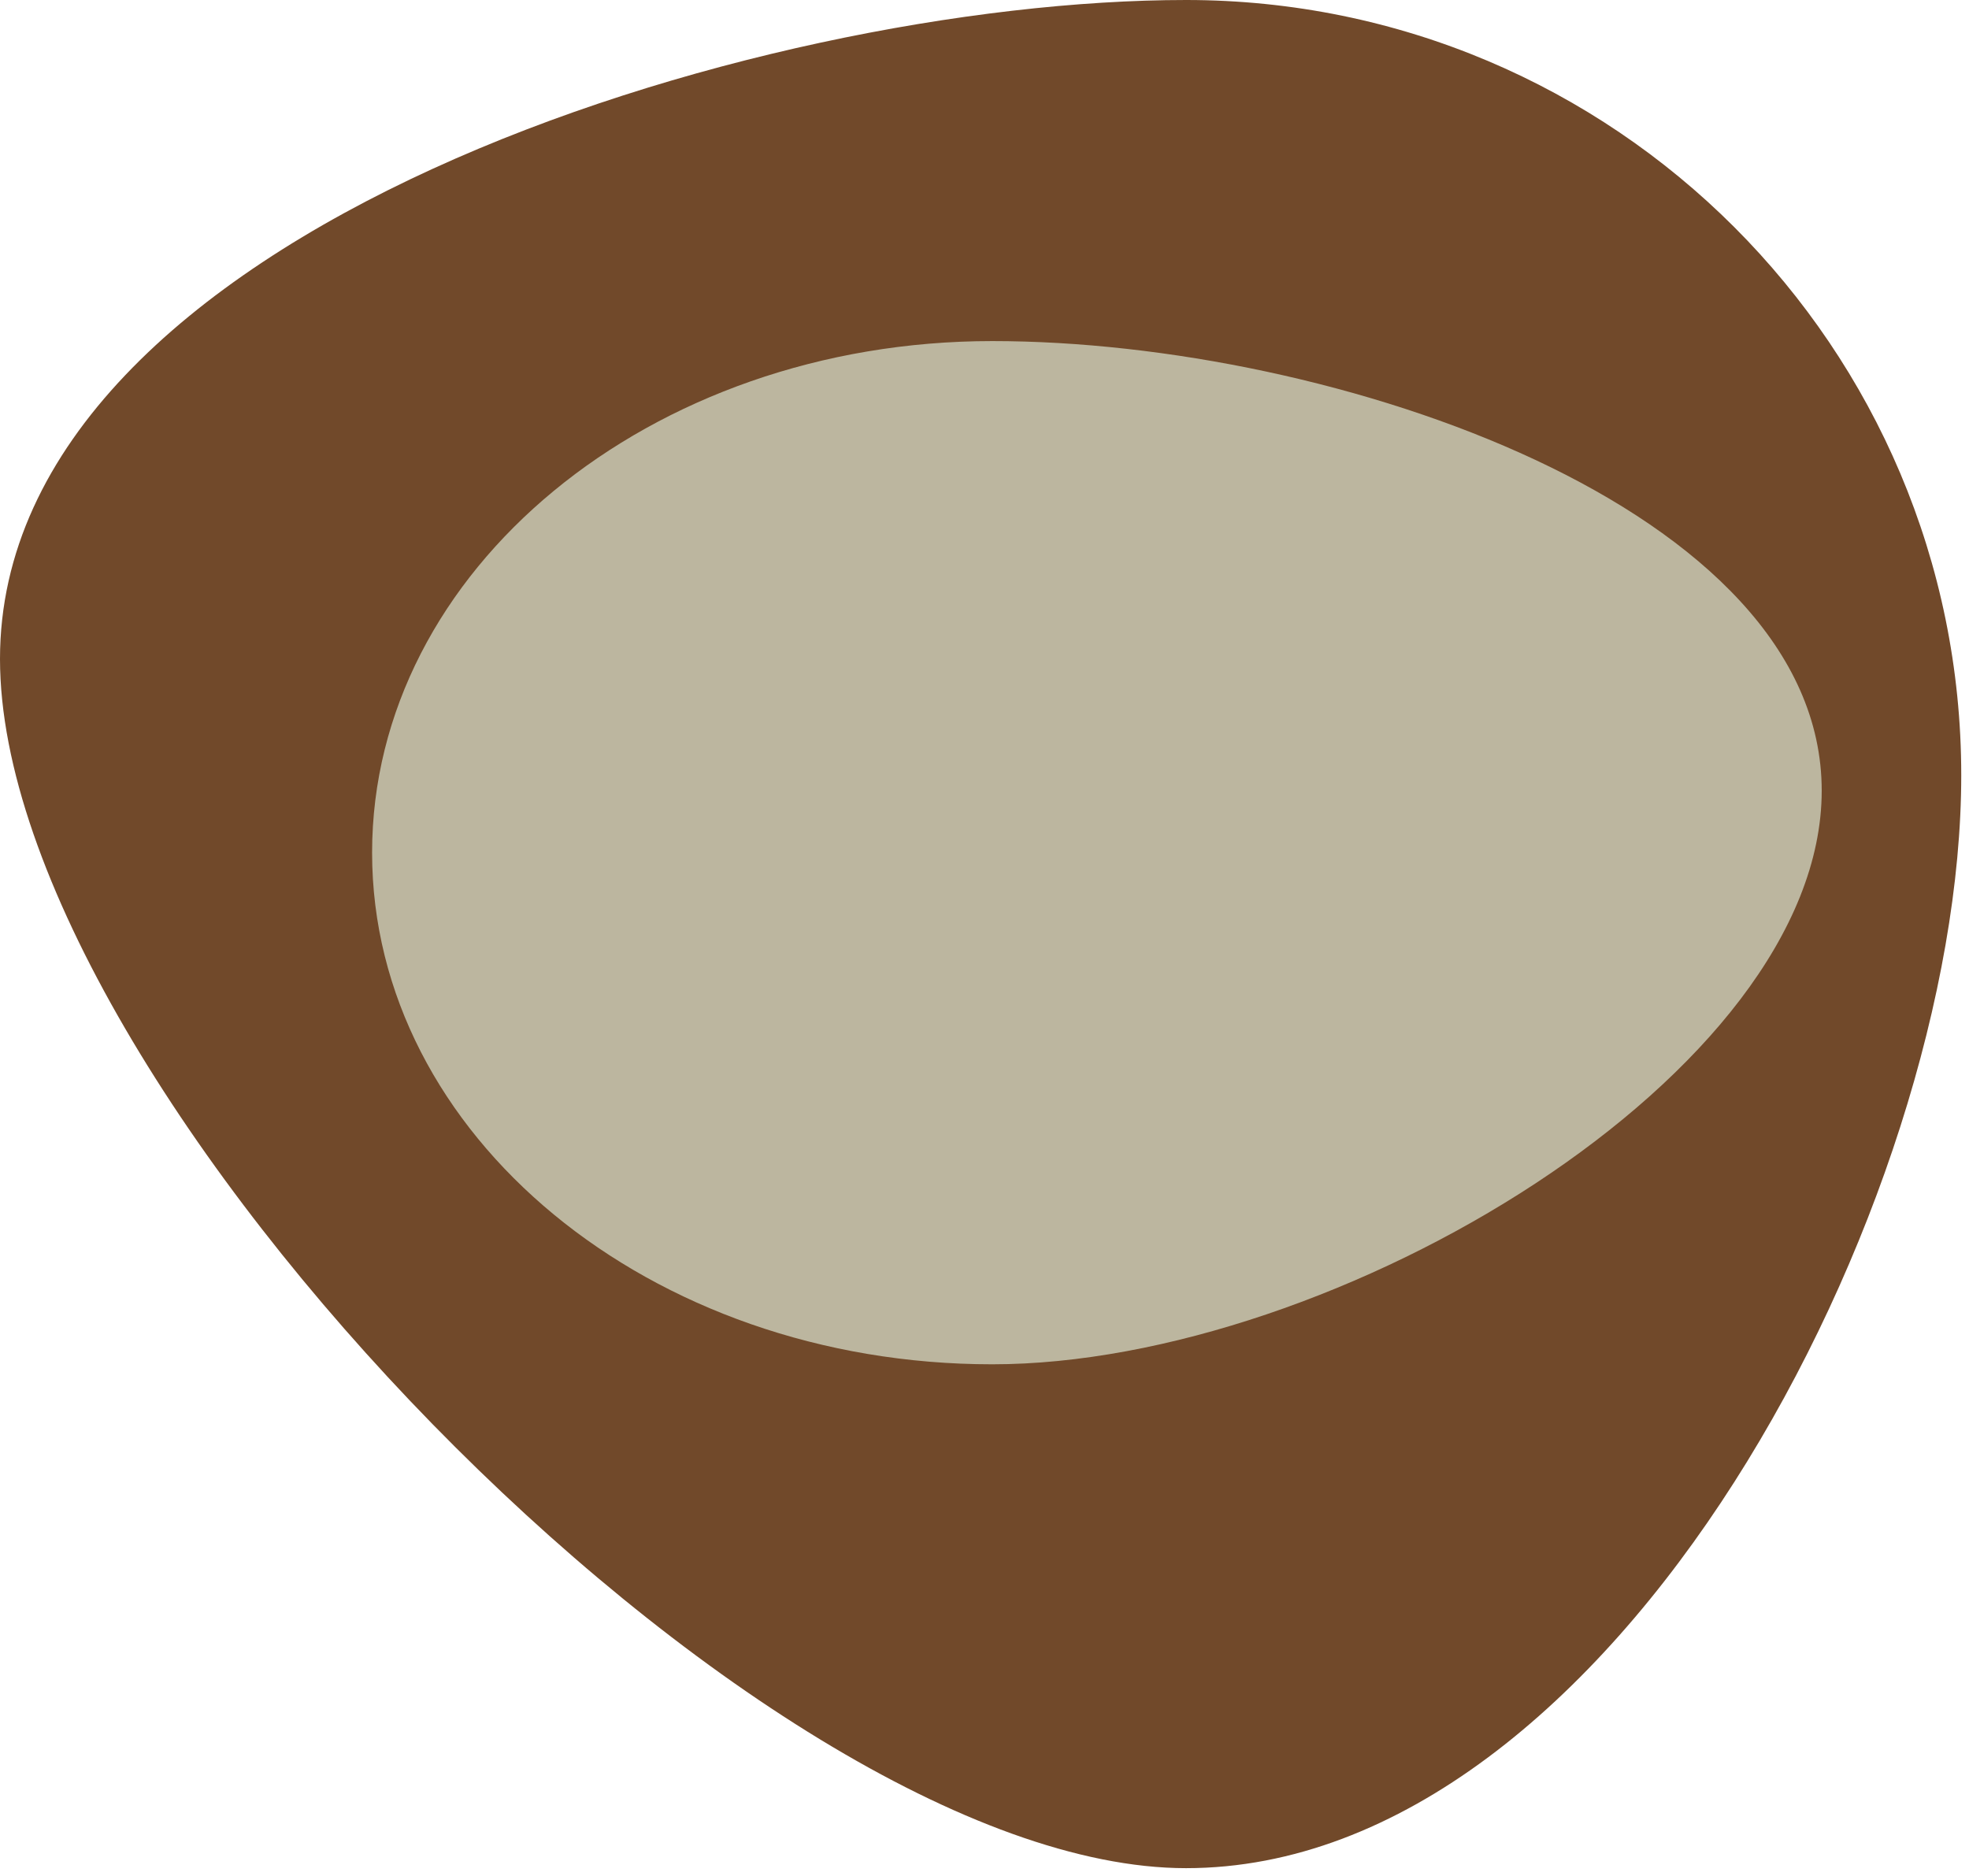
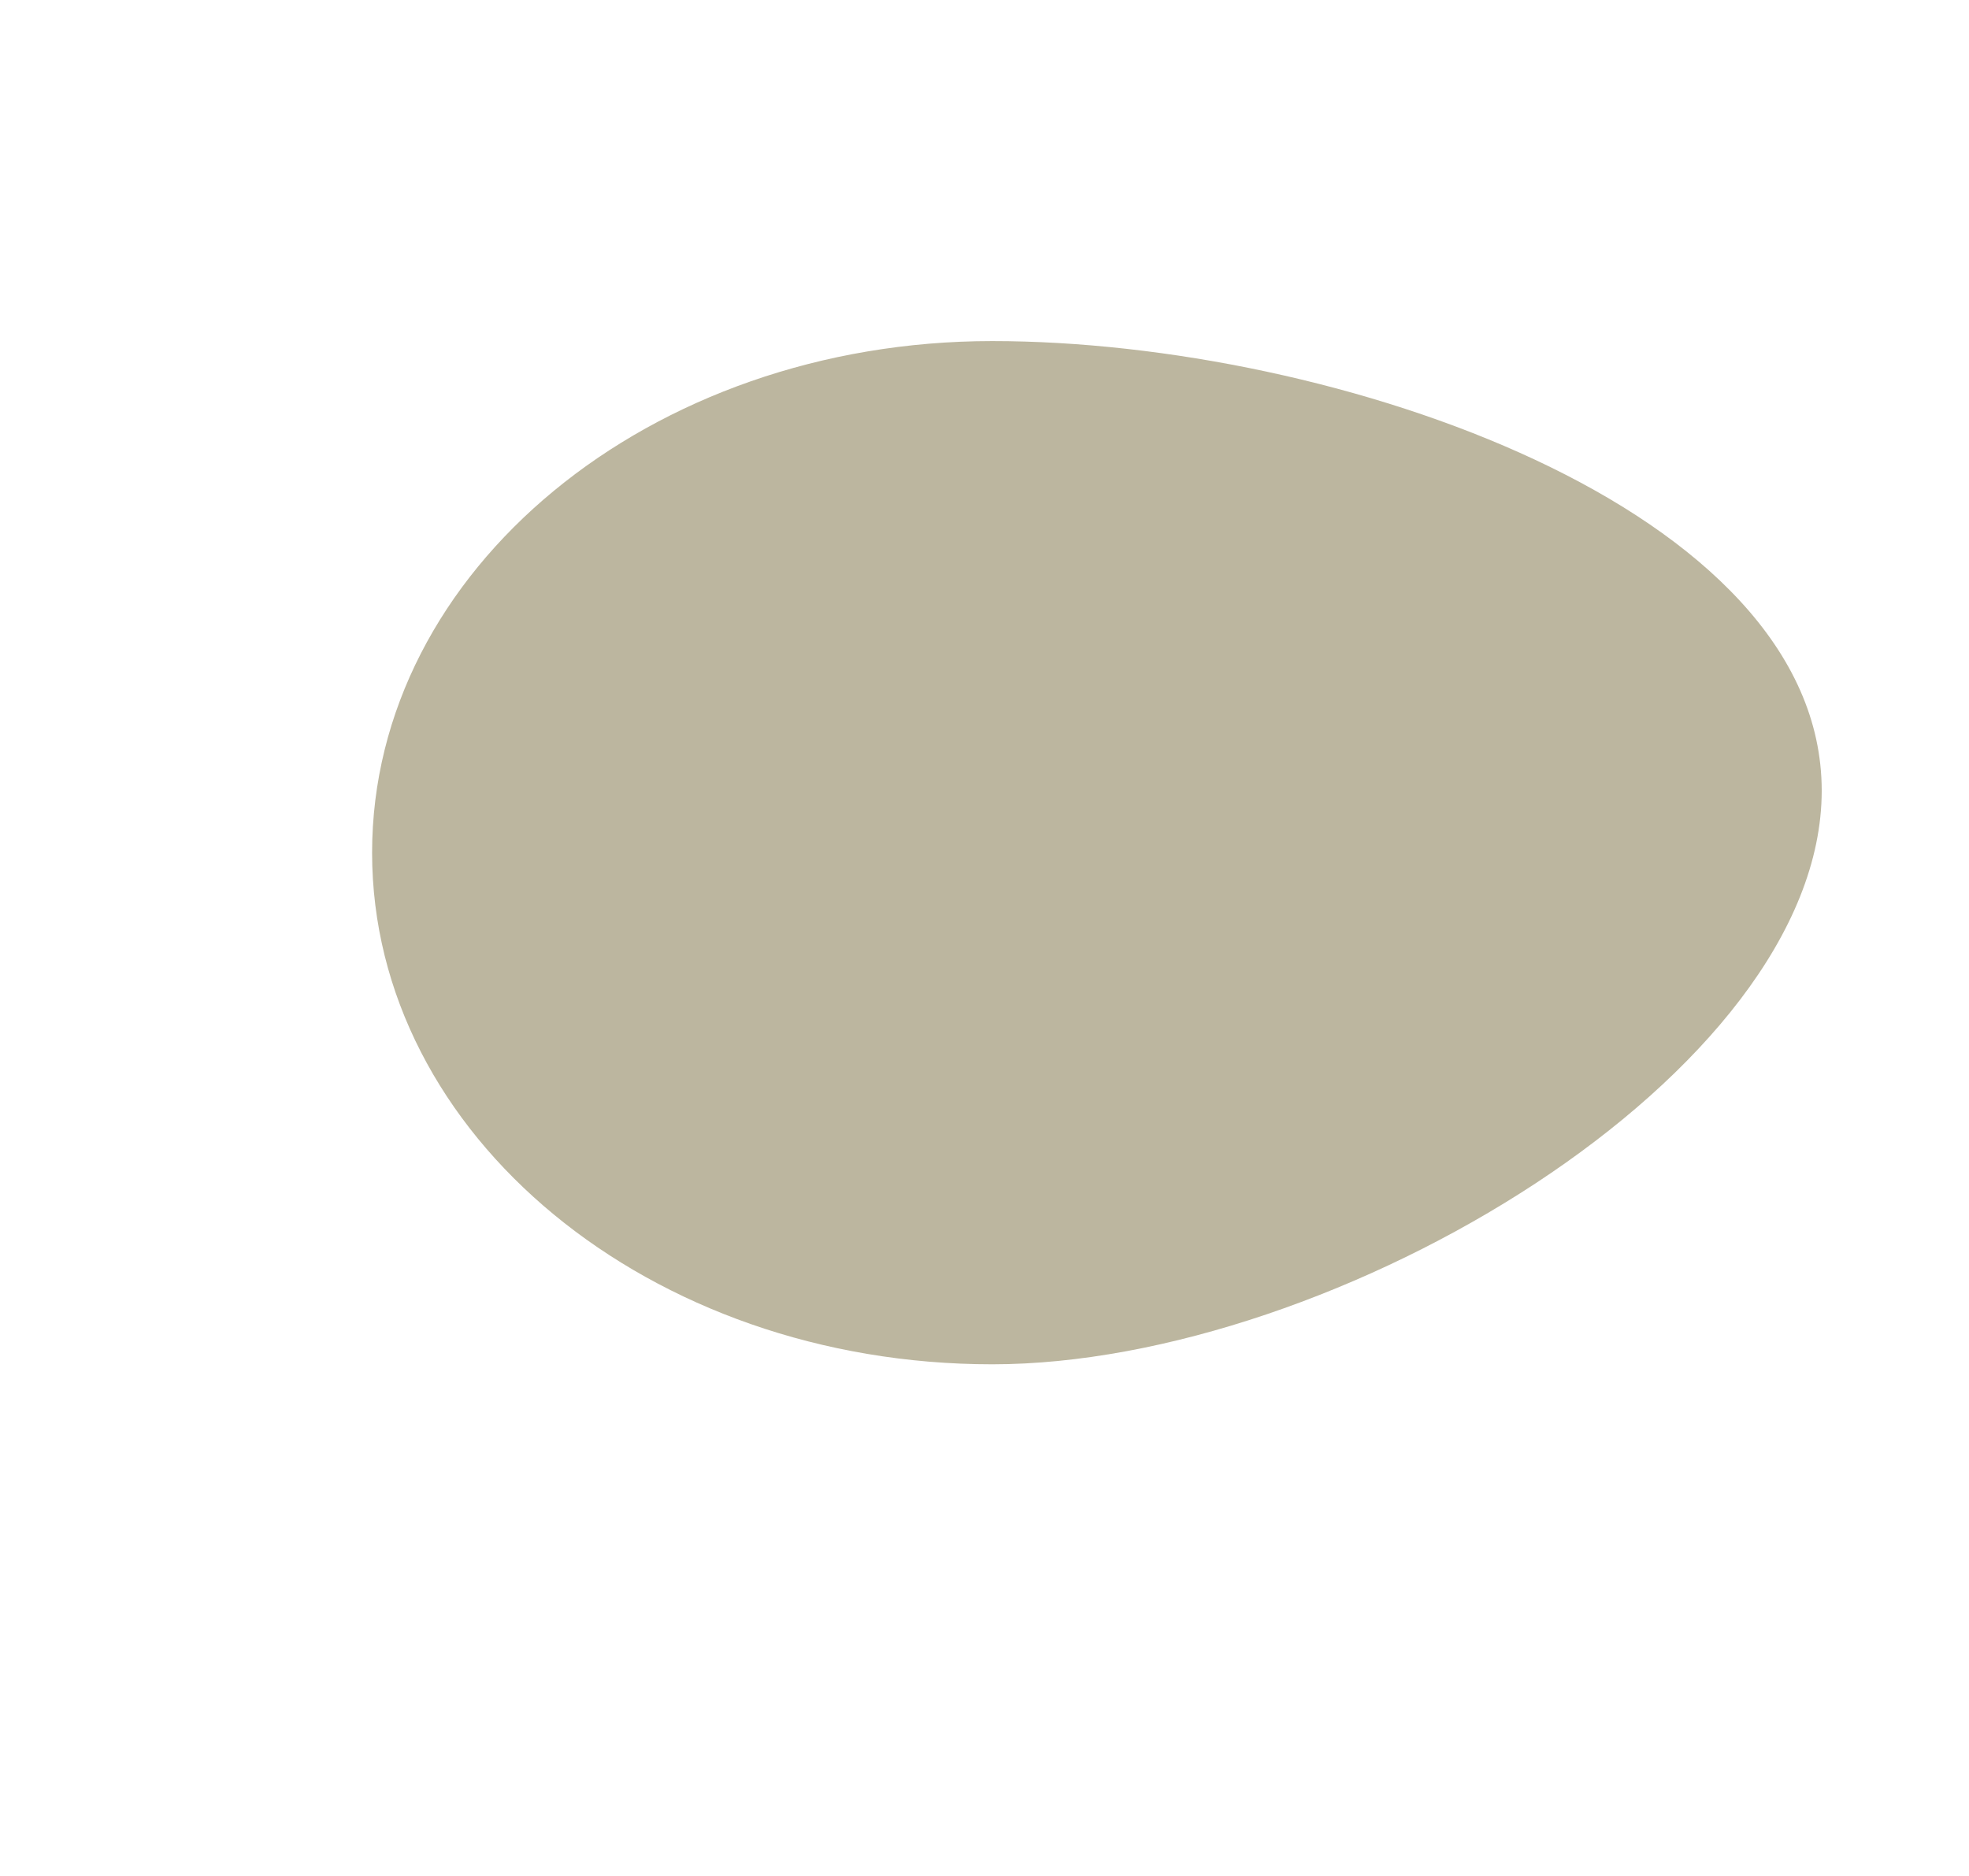
<svg xmlns="http://www.w3.org/2000/svg" width="127" height="121" viewBox="0 0 127 121" fill="none">
-   <path d="M126.5 50C126.5 77.614 104.114 120.5 76.5 120.5C48.886 120.5 0 70.114 0 42.5C0 14.886 48.886 0 76.5 0C104.114 0 126.5 22.386 126.5 50Z" fill="#71492A" />
  <path d="M117.5 51C117.5 69.225 86.091 88 64 88C41.909 88 24 73.225 24 55C24 36.775 41.909 22 64 22C86.091 22 117.5 32.775 117.5 51Z" fill="#BCB69F" />
</svg>